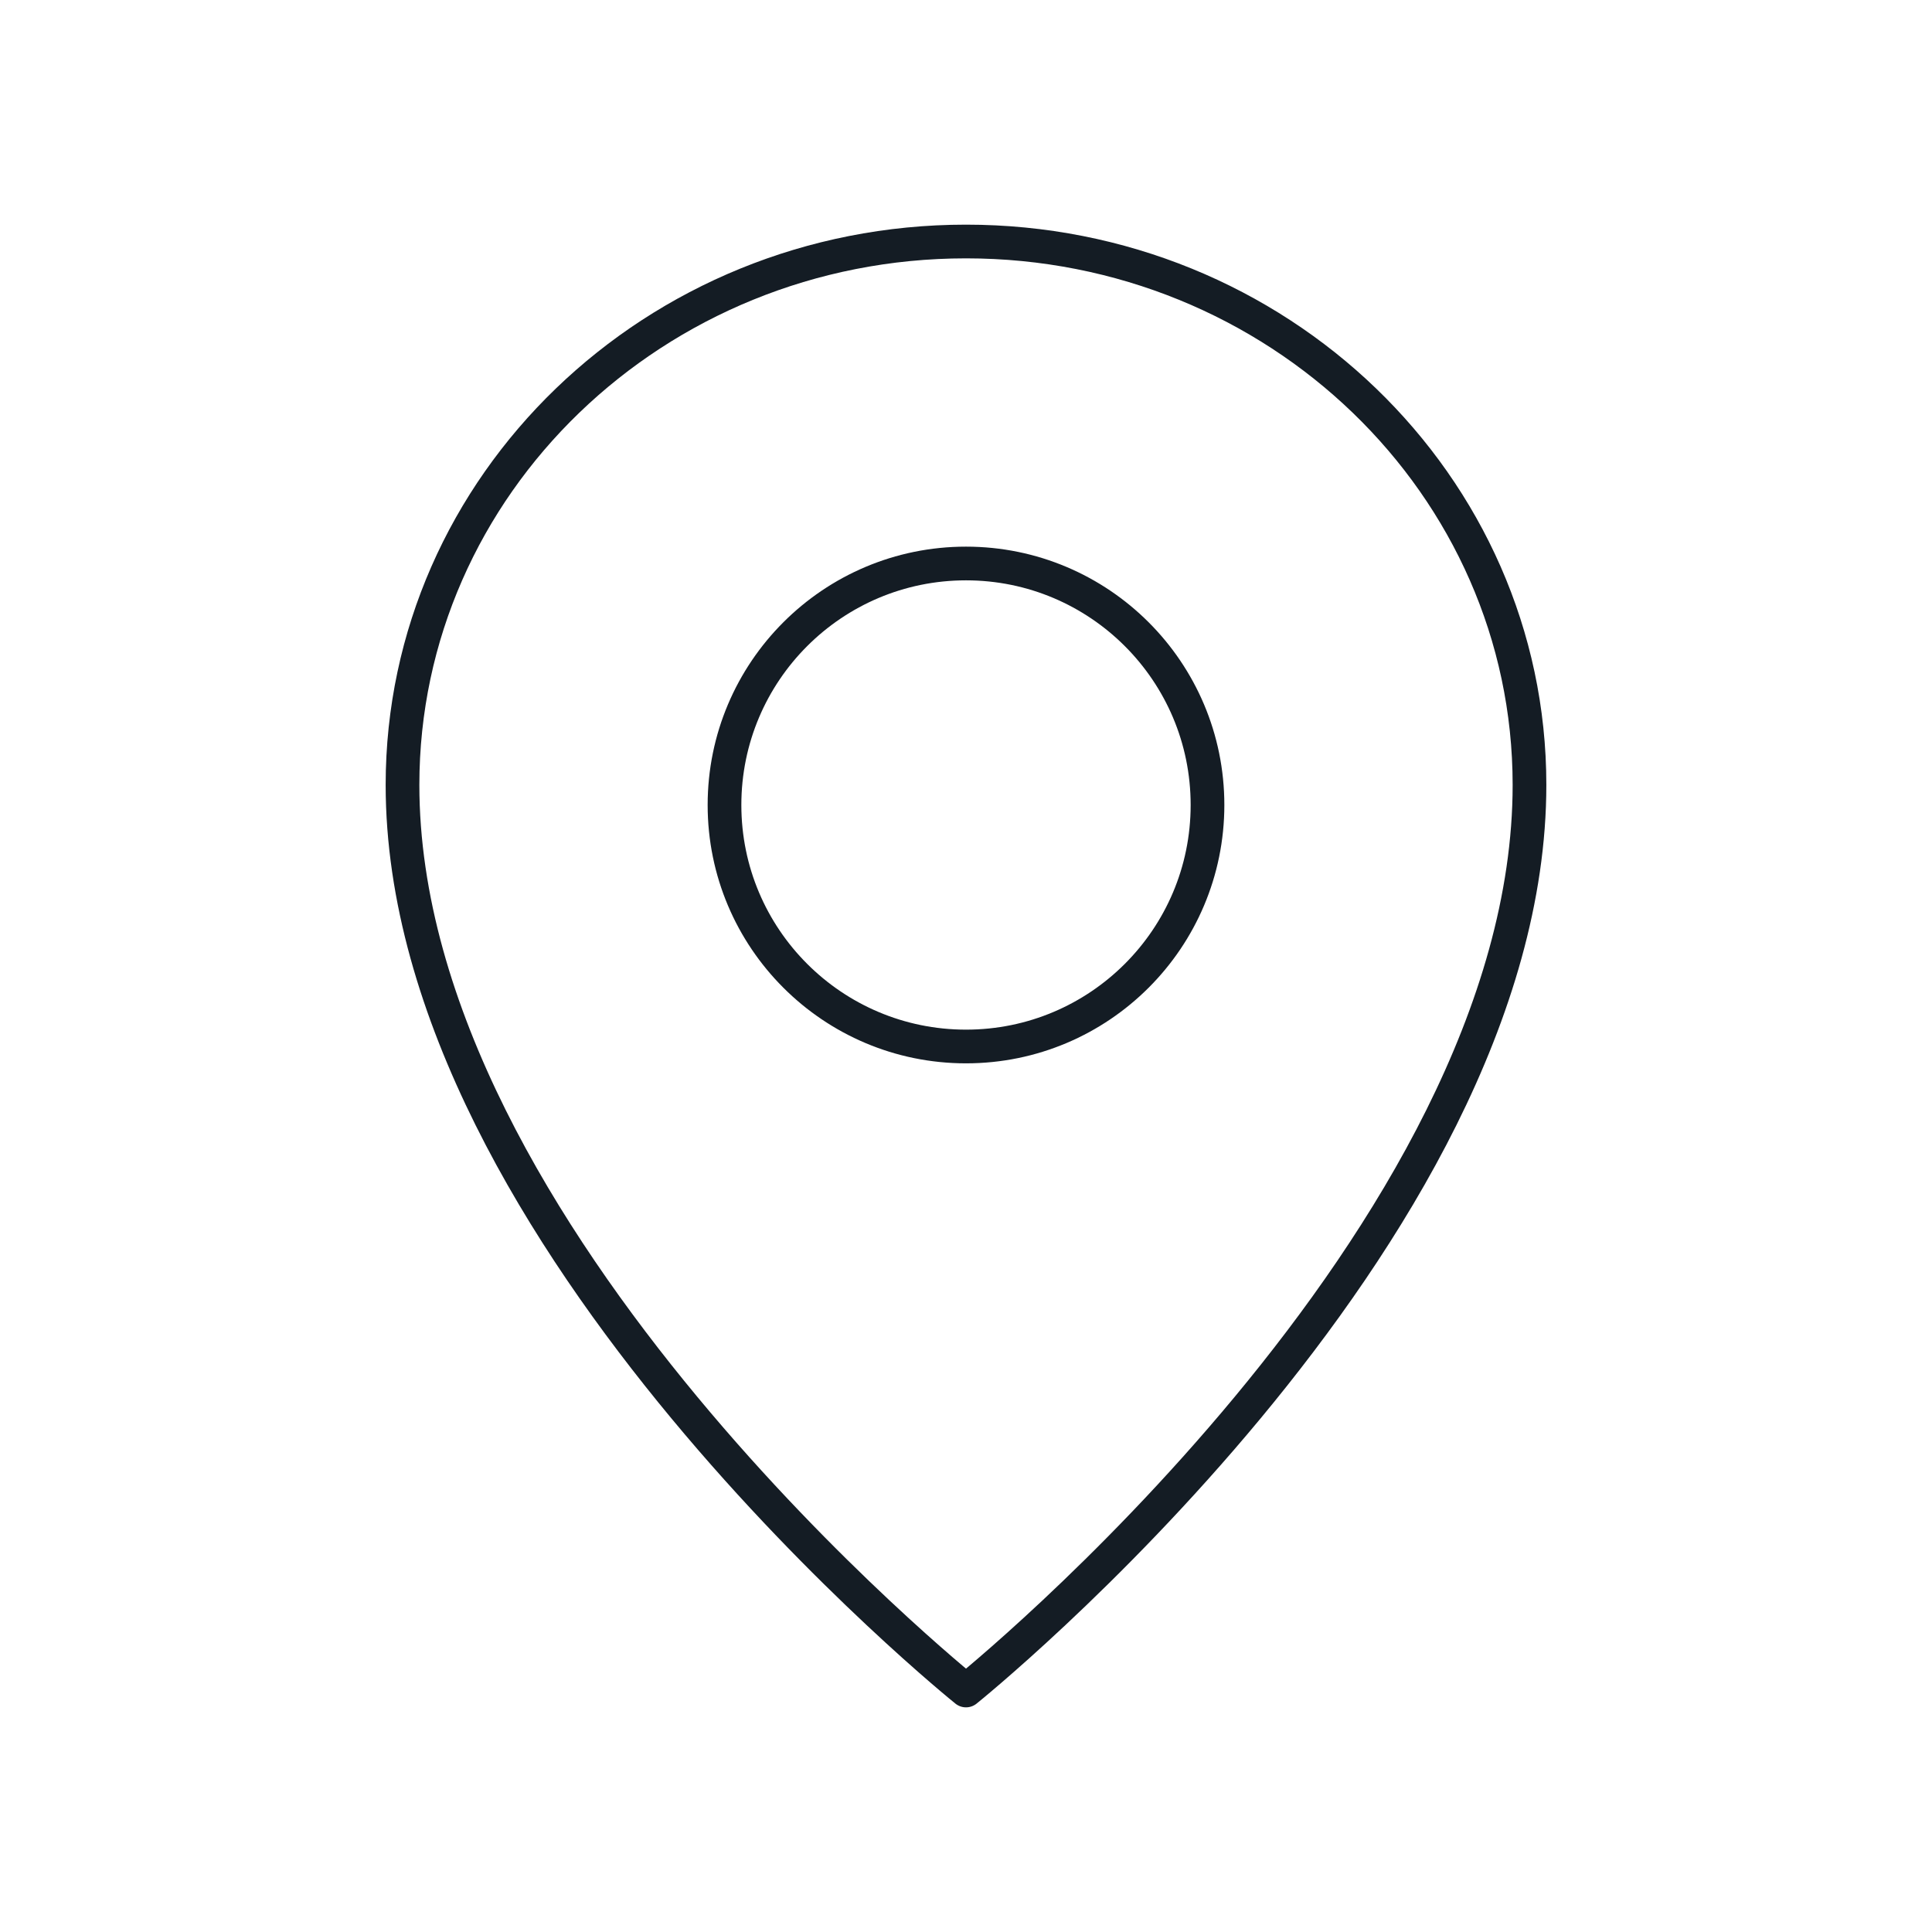
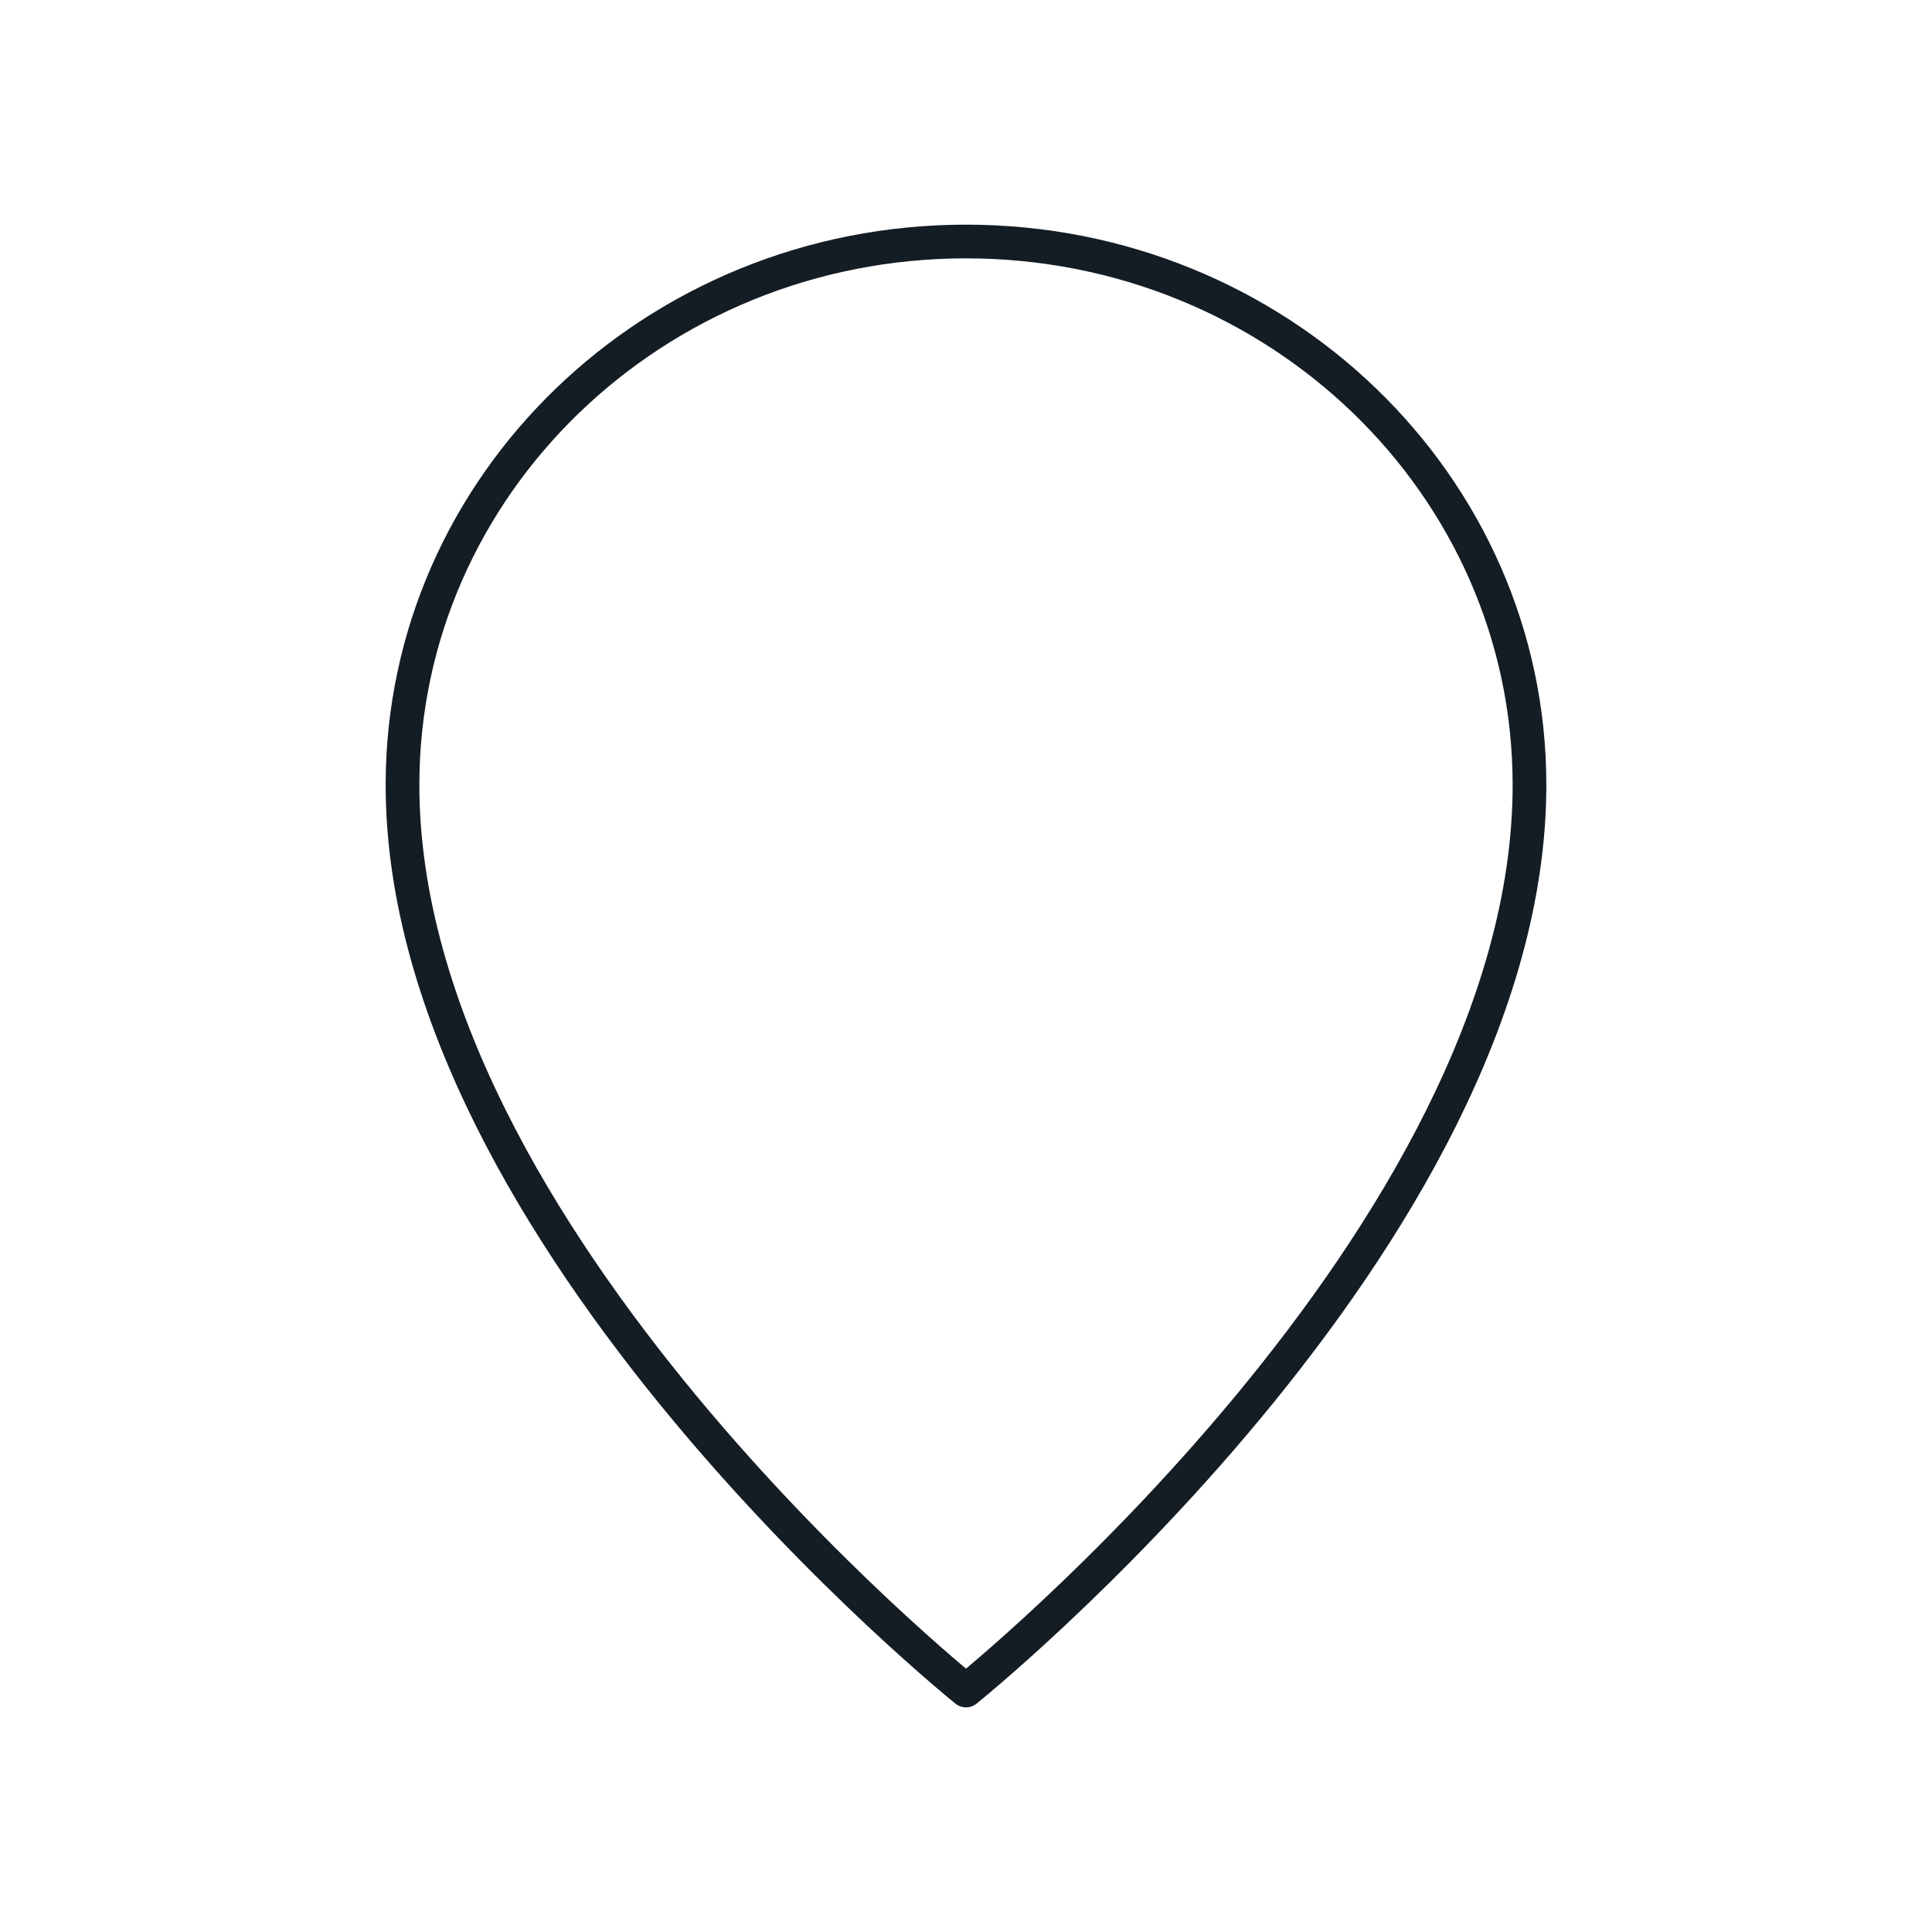
<svg xmlns="http://www.w3.org/2000/svg" width="86" height="86" viewBox="0 0 86 86" fill="none">
-   <path d="M53.75 35.833C53.75 41.77 48.937 46.583 43 46.583C37.063 46.583 32.25 41.77 32.25 35.833C32.25 29.896 37.063 25.083 43 25.083C48.937 25.083 53.75 29.896 53.75 35.833Z" stroke="#141C24" stroke-width="1.5" stroke-linecap="round" stroke-linejoin="round" />
  <path d="M68.083 34.938C68.083 55.094 43 75.25 43 75.25C43 75.25 17.917 55.094 17.917 34.938C17.917 21.579 29.147 10.75 43 10.75C56.853 10.75 68.083 21.579 68.083 34.938Z" stroke="#141C24" stroke-width="1.5" stroke-linecap="round" stroke-linejoin="round" />
</svg>